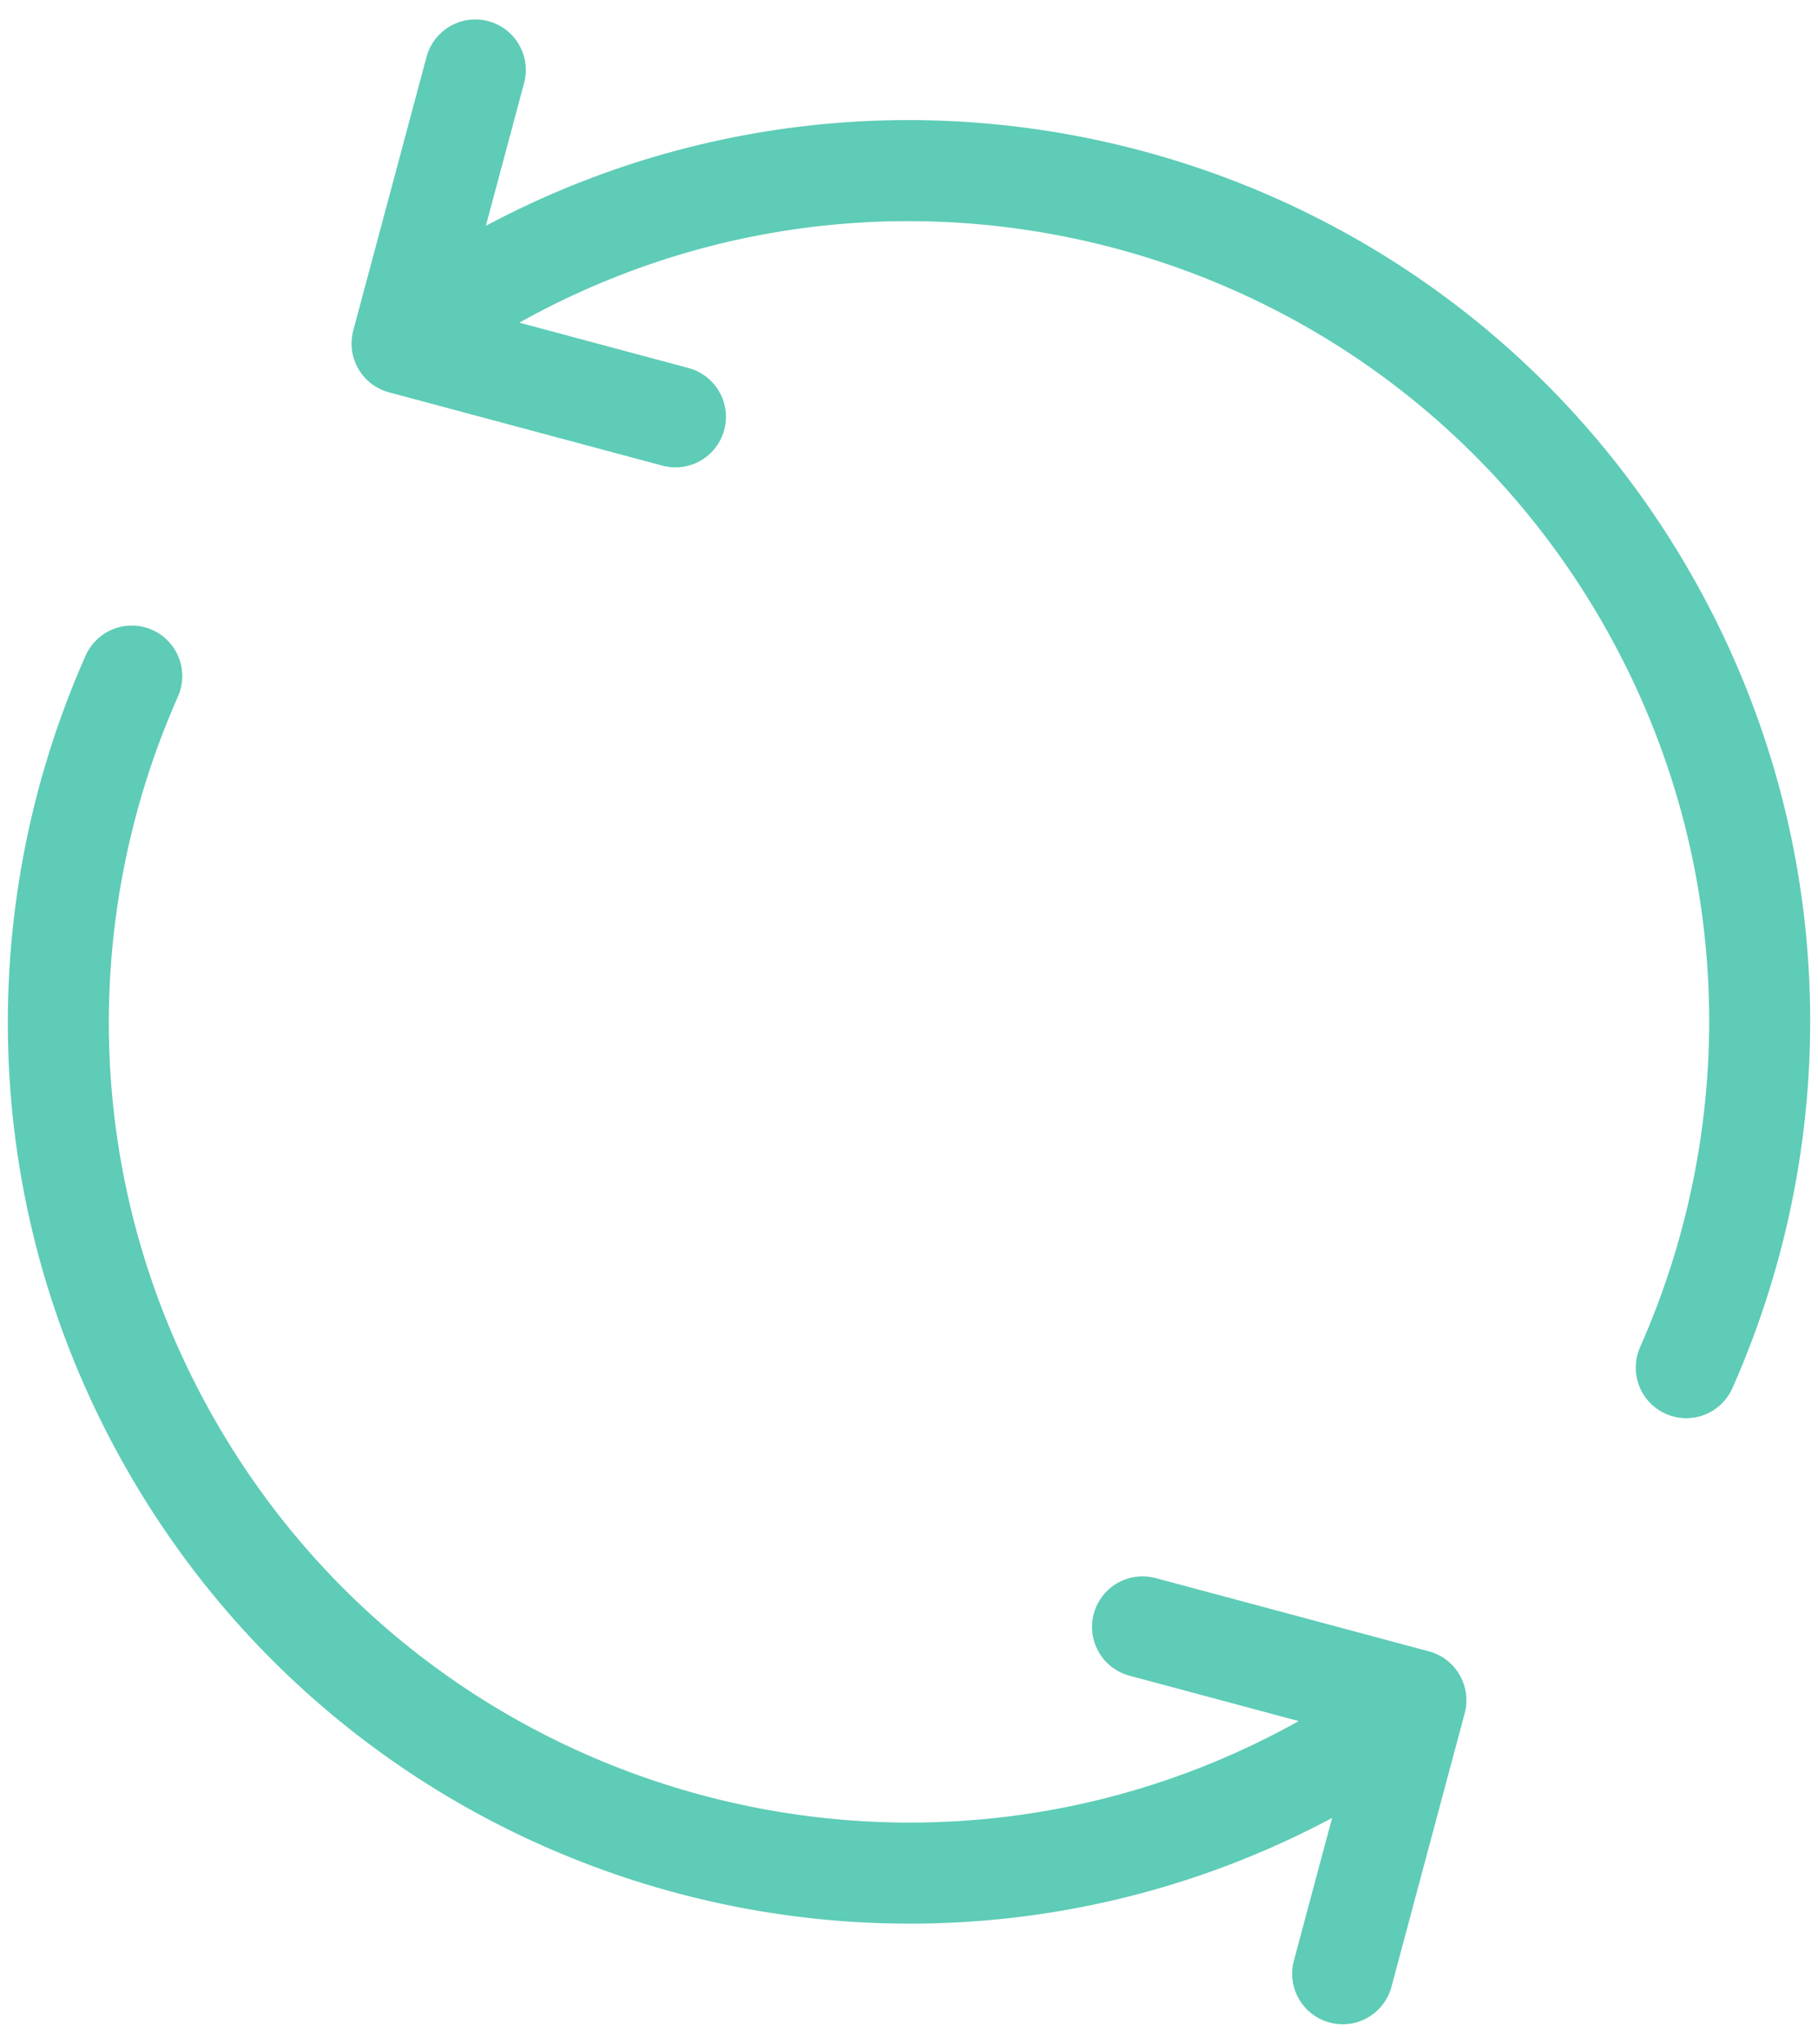
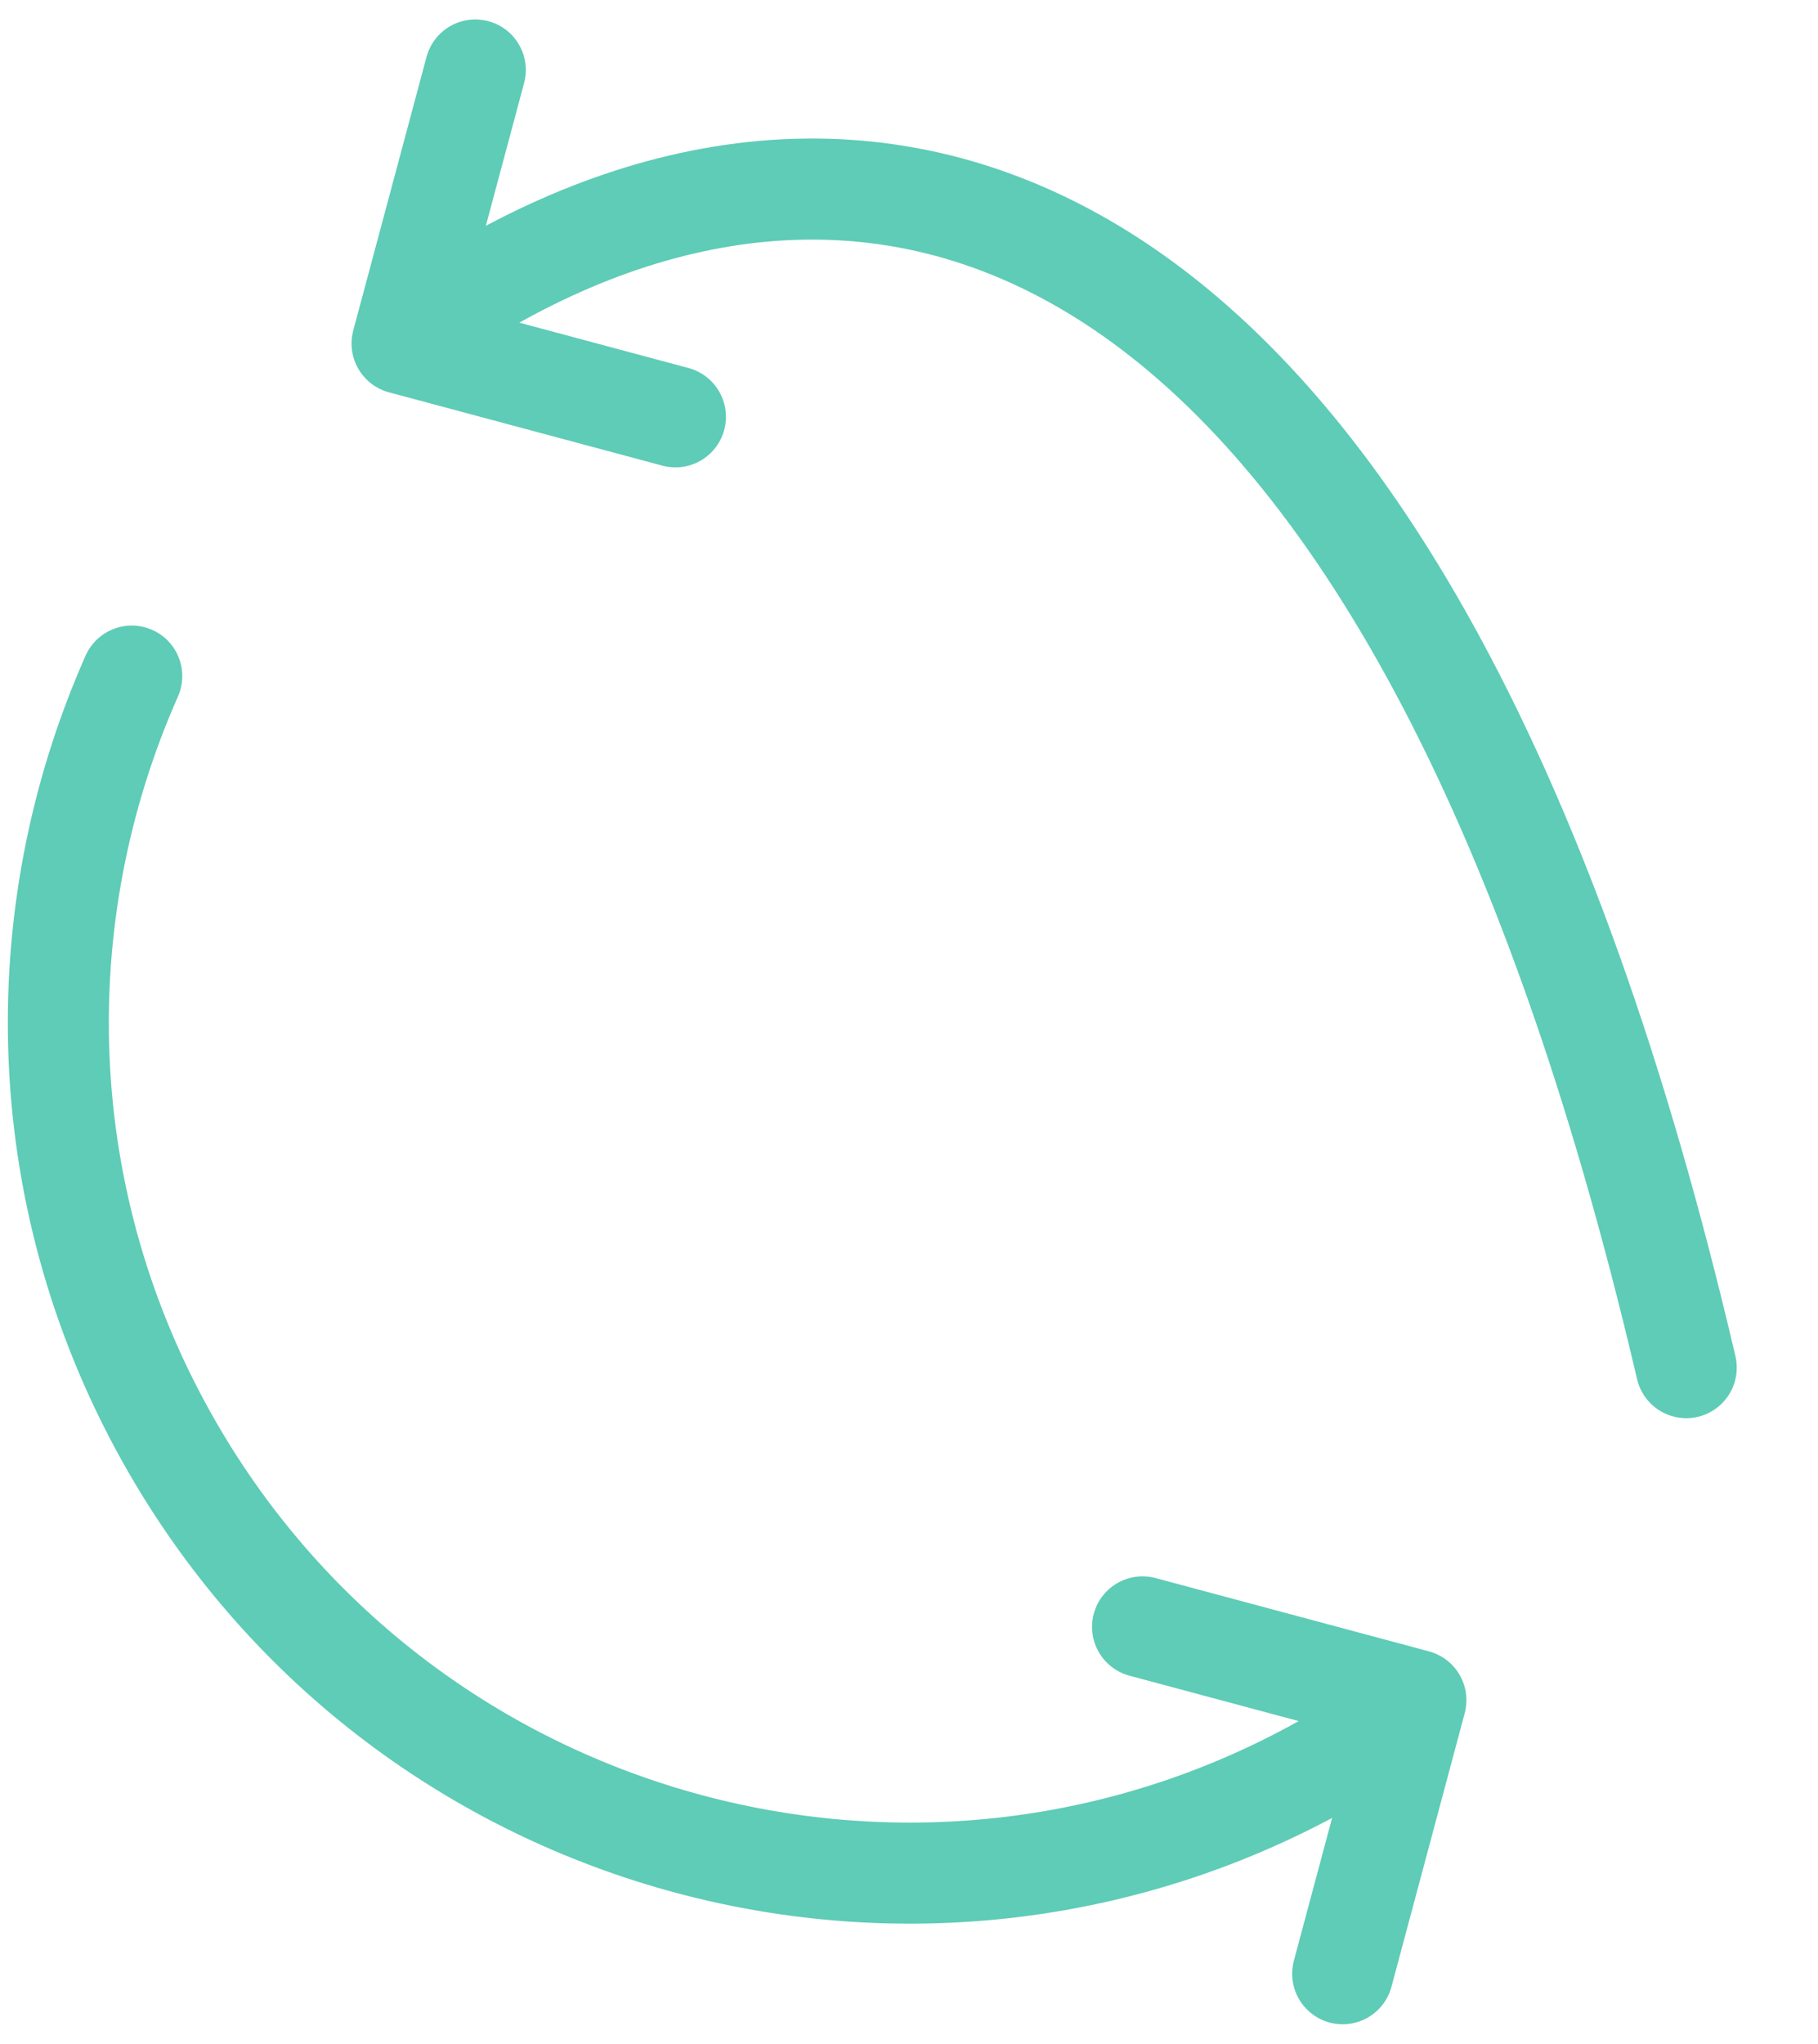
<svg xmlns="http://www.w3.org/2000/svg" width="81" height="91" viewBox="0 0 81 91" fill="none">
-   <path d="M75.13 60.896C79.875 50.2 79.618 37.461 73.319 26.551C62.854 8.426 39.678 2.216 21.552 12.68L19.622 13.795M59.449 78.32C41.323 88.785 18.147 82.574 7.682 64.449C1.383 53.54 1.126 40.8 5.871 30.104M59.822 87.883L63.085 75.703L50.905 72.439M30.094 18.56L17.913 15.296L21.177 3.116" stroke="#5ECCB6" stroke-width="4.5" stroke-linecap="round" stroke-linejoin="round" />
+   <path d="M75.13 60.896C62.854 8.426 39.678 2.216 21.552 12.68L19.622 13.795M59.449 78.32C41.323 88.785 18.147 82.574 7.682 64.449C1.383 53.54 1.126 40.8 5.871 30.104M59.822 87.883L63.085 75.703L50.905 72.439M30.094 18.56L17.913 15.296L21.177 3.116" stroke="#5ECCB6" stroke-width="4.5" stroke-linecap="round" stroke-linejoin="round" />
</svg>